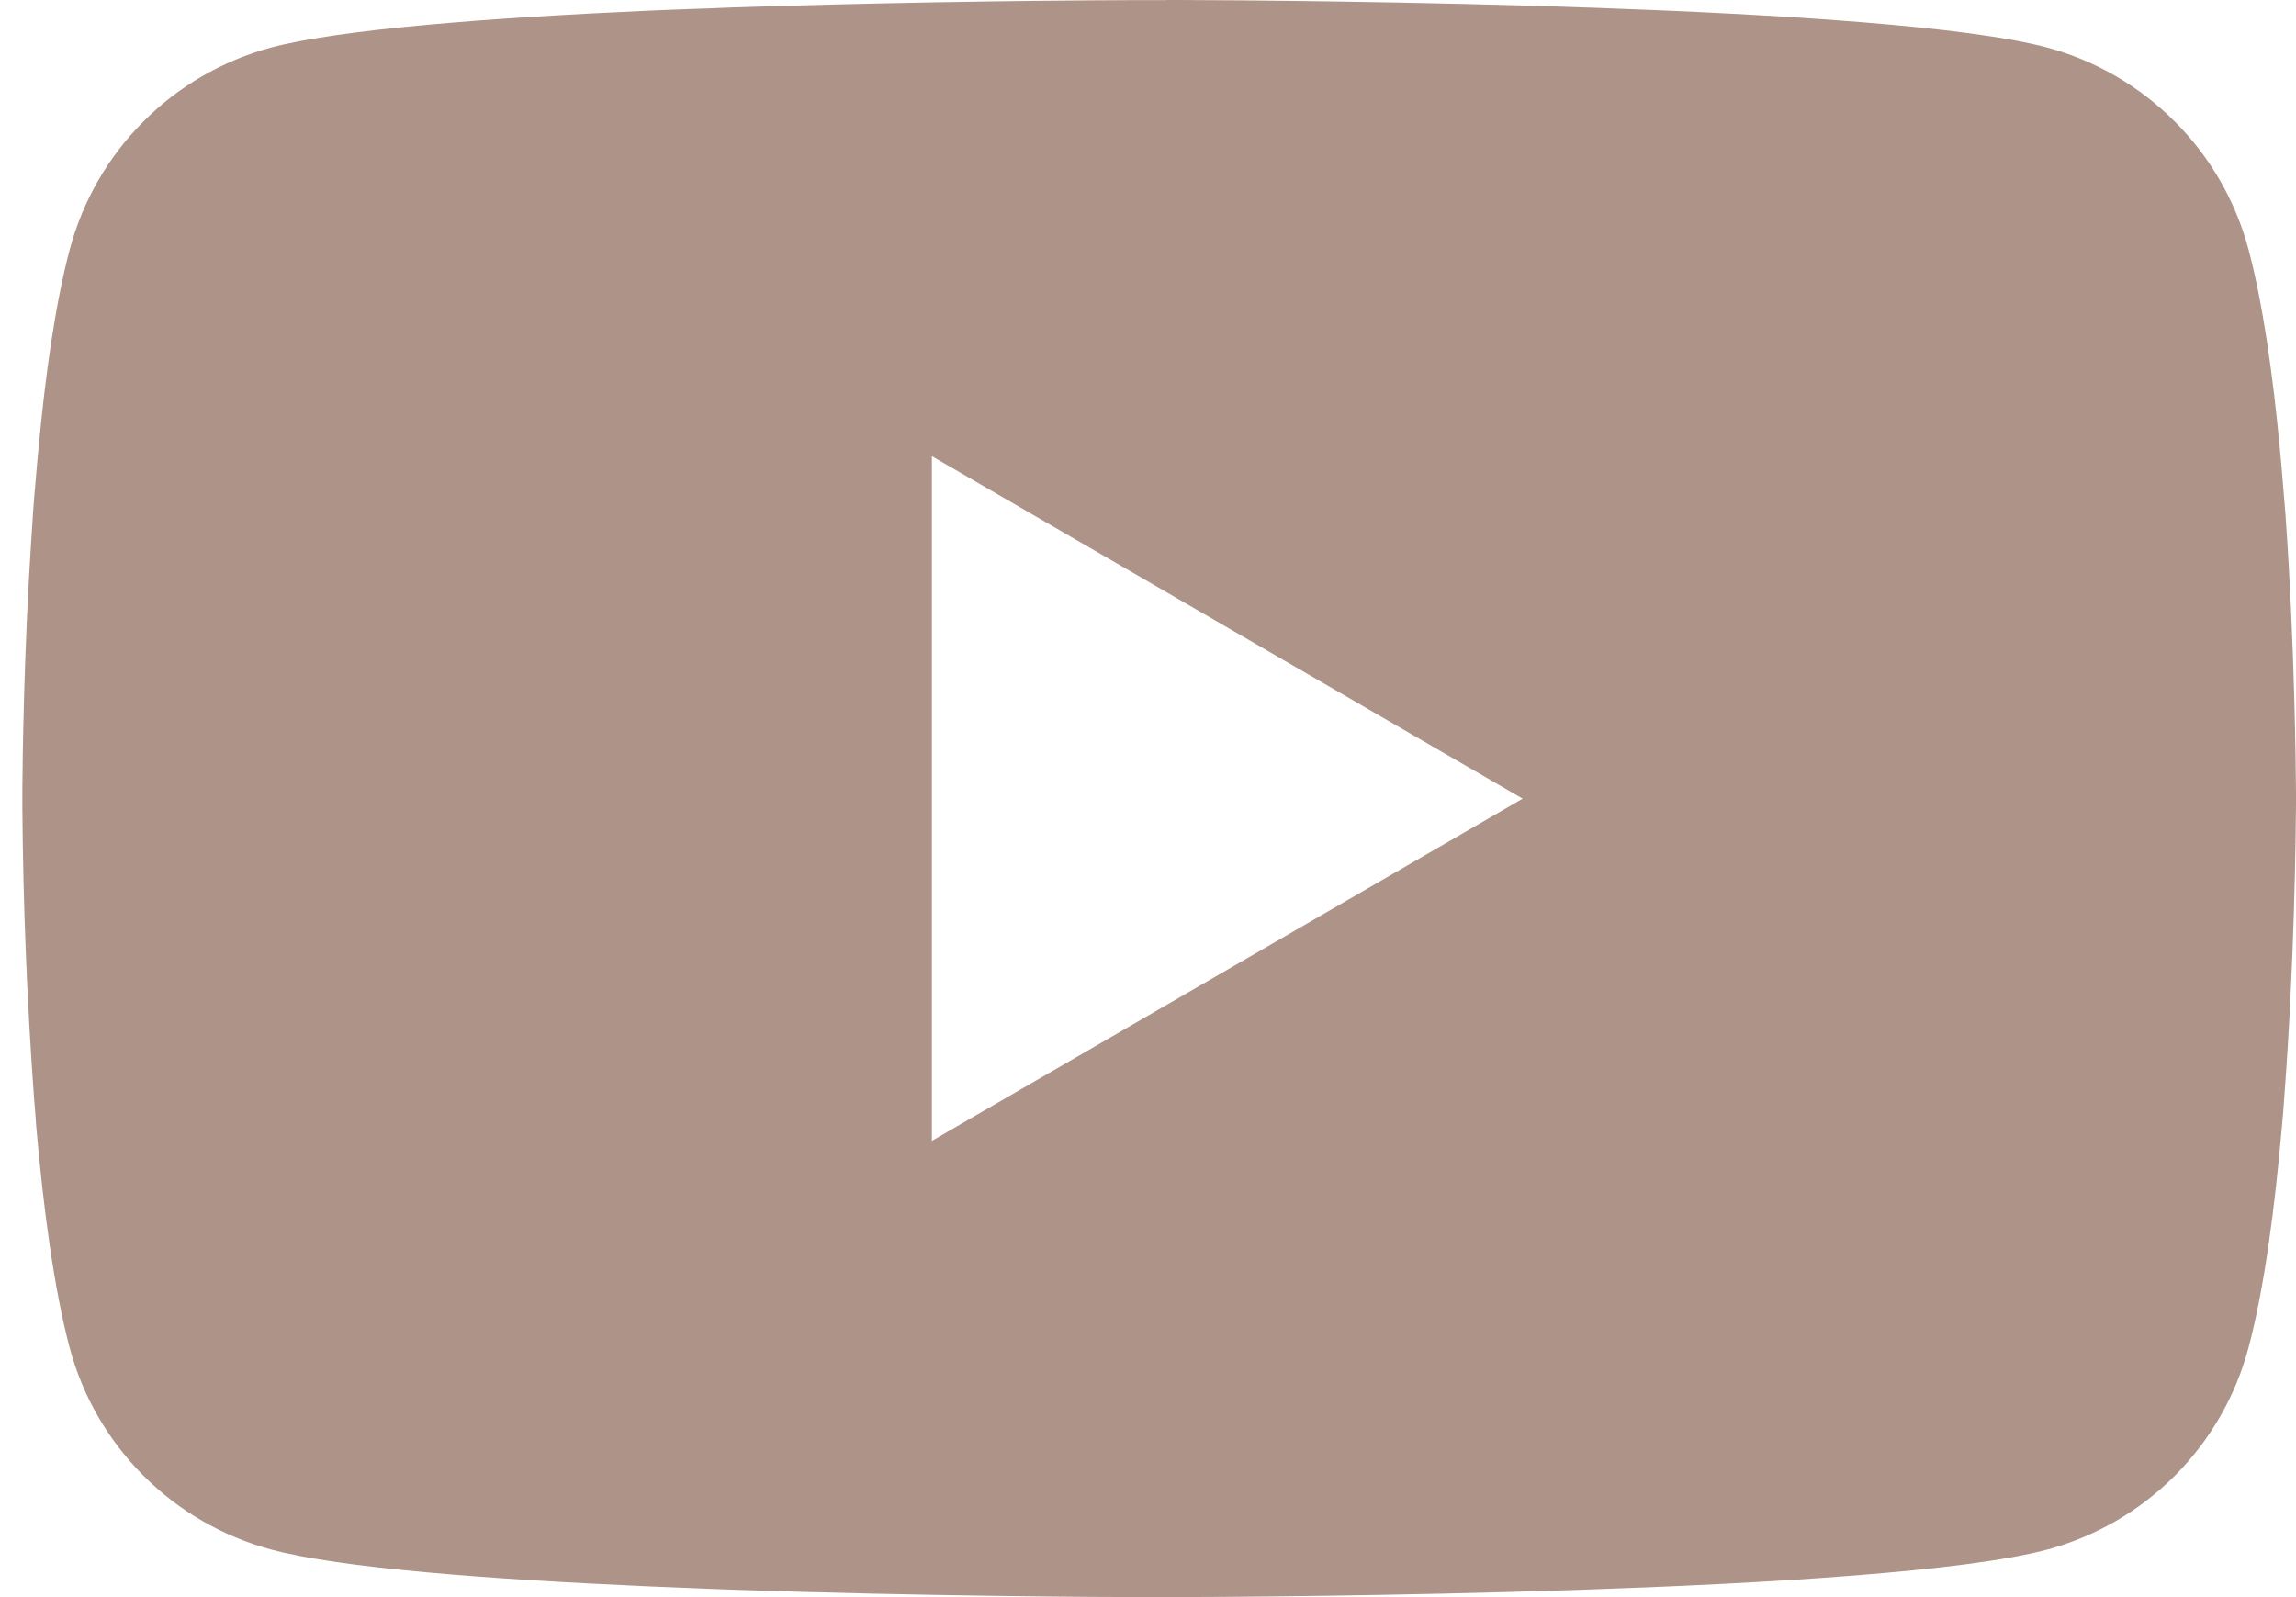
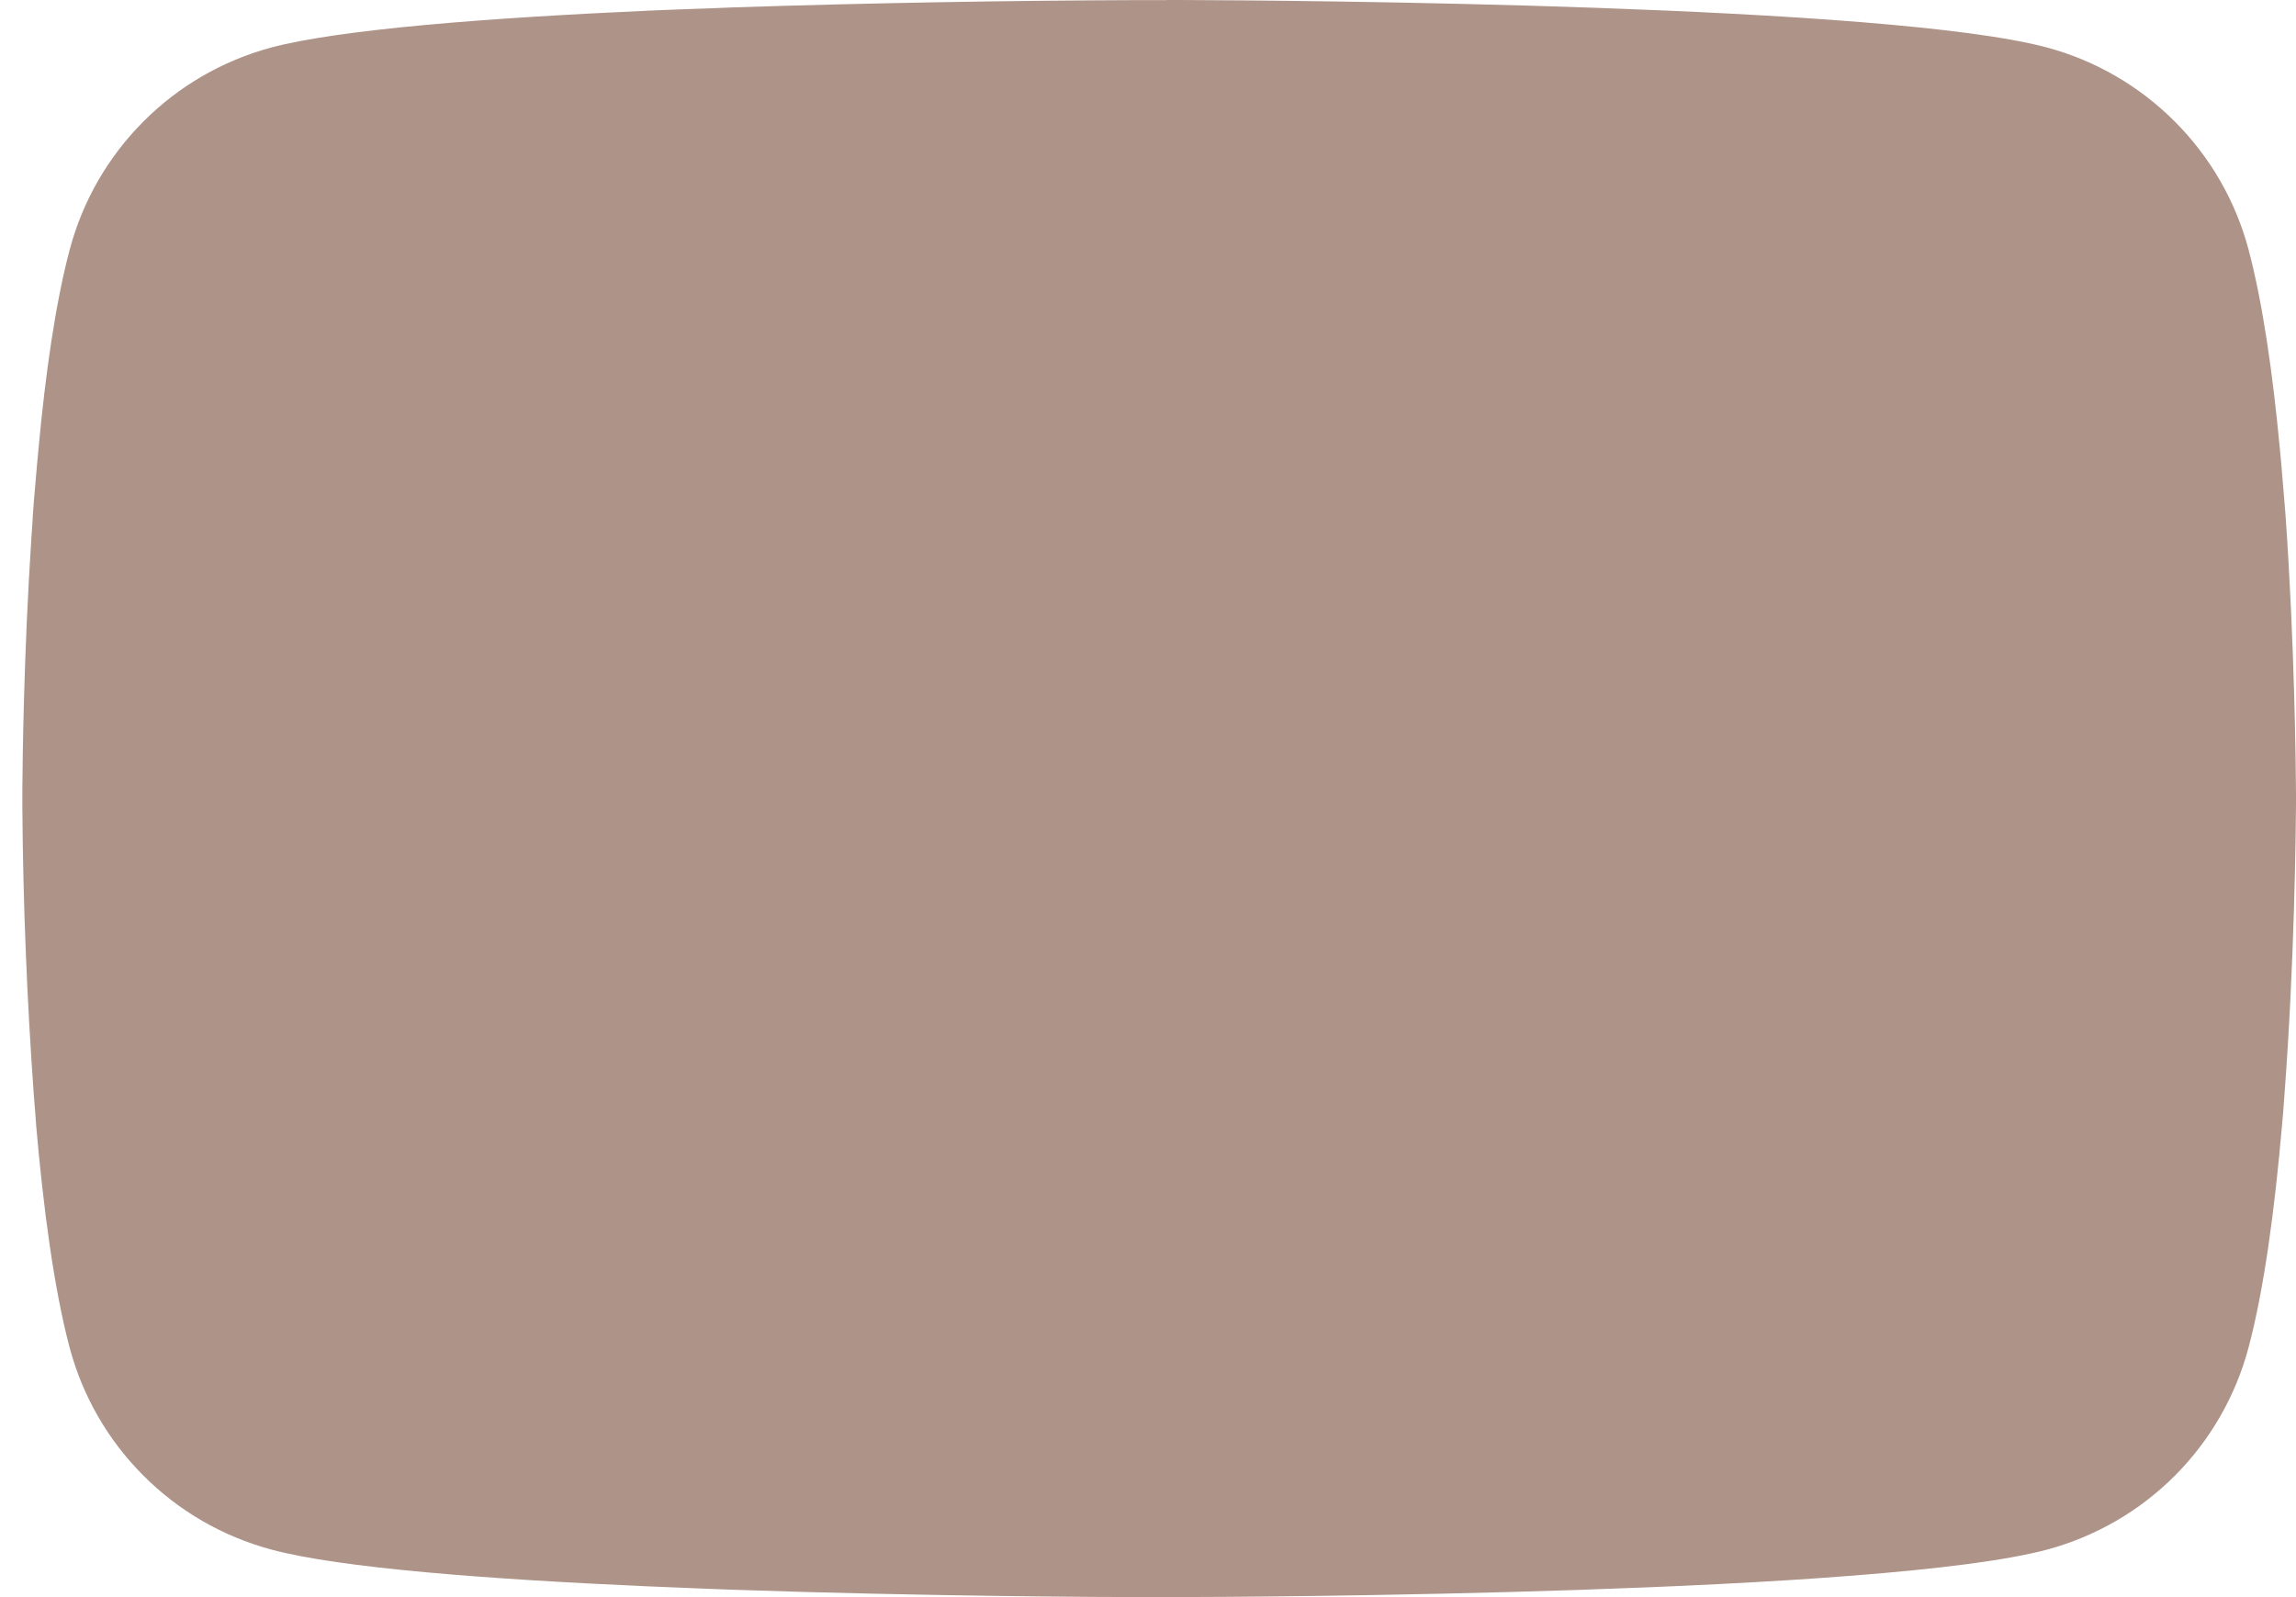
<svg xmlns="http://www.w3.org/2000/svg" width="23" height="16" viewBox="0 0 23 16" fill="none">
-   <path d="M11.685 0H11.812C12.982 0.004 18.911 0.047 20.51 0.477C20.993 0.608 21.434 0.864 21.787 1.219C22.141 1.573 22.395 2.015 22.524 2.498C22.668 3.039 22.769 3.755 22.838 4.494L22.852 4.642L22.883 5.013L22.895 5.161C22.987 6.462 22.998 7.68 23 7.947V8.053C22.998 8.33 22.986 9.631 22.883 10.986L22.872 11.136L22.859 11.284C22.788 12.098 22.683 12.906 22.524 13.502C22.395 13.986 22.141 14.427 21.788 14.782C21.434 15.137 20.994 15.392 20.51 15.523C18.859 15.967 12.582 15.999 11.712 16H11.51C11.07 16 9.251 15.992 7.343 15.926L7.101 15.917L6.977 15.912L6.734 15.902L6.49 15.892C4.91 15.822 3.405 15.71 2.712 15.522C2.229 15.391 1.788 15.136 1.435 14.781C1.081 14.427 0.827 13.985 0.698 13.502C0.54 12.908 0.434 12.098 0.363 11.284L0.352 11.134L0.34 10.986C0.27 10.021 0.231 9.055 0.224 8.088L0.224 7.912C0.226 7.606 0.238 6.549 0.315 5.381L0.325 5.235L0.329 5.161L0.34 5.013L0.372 4.642L0.386 4.494C0.454 3.755 0.555 3.038 0.699 2.498C0.828 2.014 1.082 1.573 1.436 1.218C1.789 0.863 2.23 0.608 2.713 0.477C3.407 0.292 4.912 0.178 6.492 0.107L6.734 0.097L6.979 0.088L7.101 0.084L7.344 0.074C8.699 0.03 10.055 0.006 11.41 0.001H11.685V0ZM9.335 4.57V11.429L15.253 8.001L9.335 4.57Z" fill="#AD9388" />
+   <path d="M11.685 0H11.812C12.982 0.004 18.911 0.047 20.51 0.477C20.993 0.608 21.434 0.864 21.787 1.219C22.141 1.573 22.395 2.015 22.524 2.498C22.668 3.039 22.769 3.755 22.838 4.494L22.852 4.642L22.883 5.013L22.895 5.161C22.987 6.462 22.998 7.68 23 7.947V8.053C22.998 8.33 22.986 9.631 22.883 10.986L22.872 11.136L22.859 11.284C22.788 12.098 22.683 12.906 22.524 13.502C22.395 13.986 22.141 14.427 21.788 14.782C21.434 15.137 20.994 15.392 20.51 15.523C18.859 15.967 12.582 15.999 11.712 16H11.51C11.07 16 9.251 15.992 7.343 15.926L7.101 15.917L6.977 15.912L6.734 15.902L6.49 15.892C4.91 15.822 3.405 15.71 2.712 15.522C2.229 15.391 1.788 15.136 1.435 14.781C1.081 14.427 0.827 13.985 0.698 13.502C0.54 12.908 0.434 12.098 0.363 11.284L0.352 11.134L0.34 10.986C0.27 10.021 0.231 9.055 0.224 8.088L0.224 7.912C0.226 7.606 0.238 6.549 0.315 5.381L0.325 5.235L0.329 5.161L0.34 5.013L0.372 4.642L0.386 4.494C0.454 3.755 0.555 3.038 0.699 2.498C0.828 2.014 1.082 1.573 1.436 1.218C1.789 0.863 2.23 0.608 2.713 0.477C3.407 0.292 4.912 0.178 6.492 0.107L6.734 0.097L6.979 0.088L7.101 0.084L7.344 0.074C8.699 0.03 10.055 0.006 11.41 0.001H11.685V0ZM9.335 4.57L15.253 8.001L9.335 4.57Z" fill="#AD9388" />
</svg>